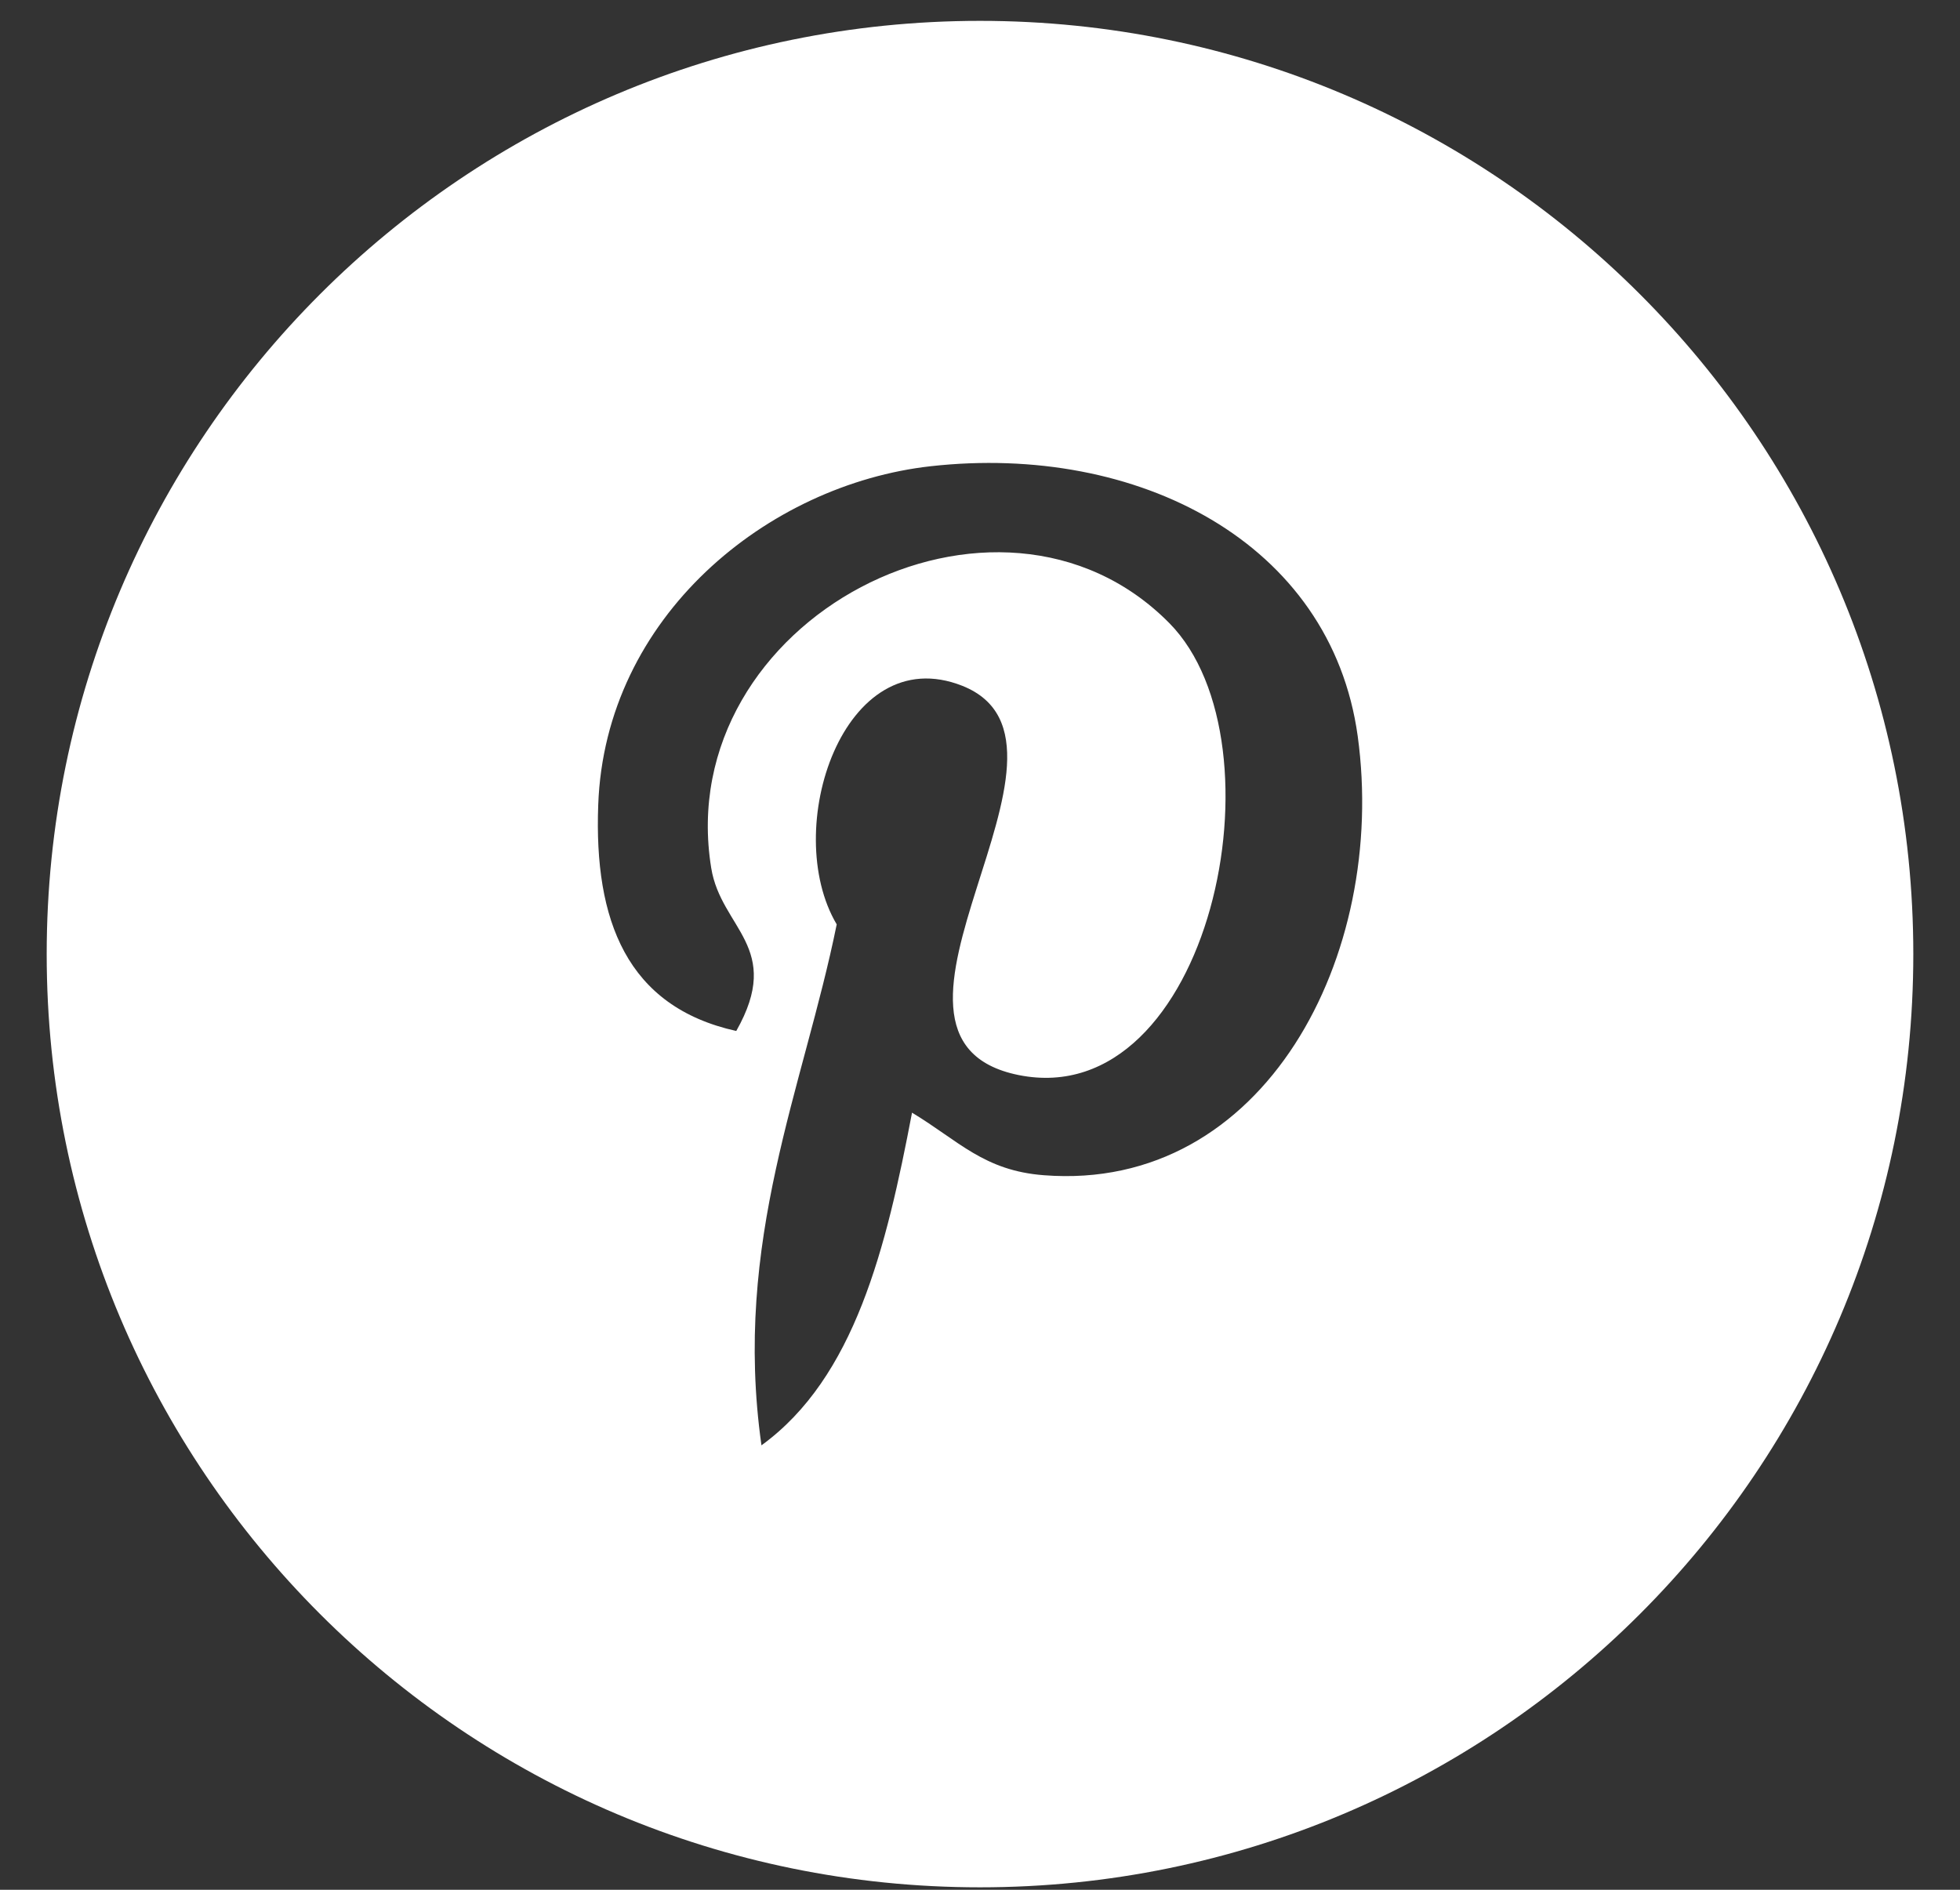
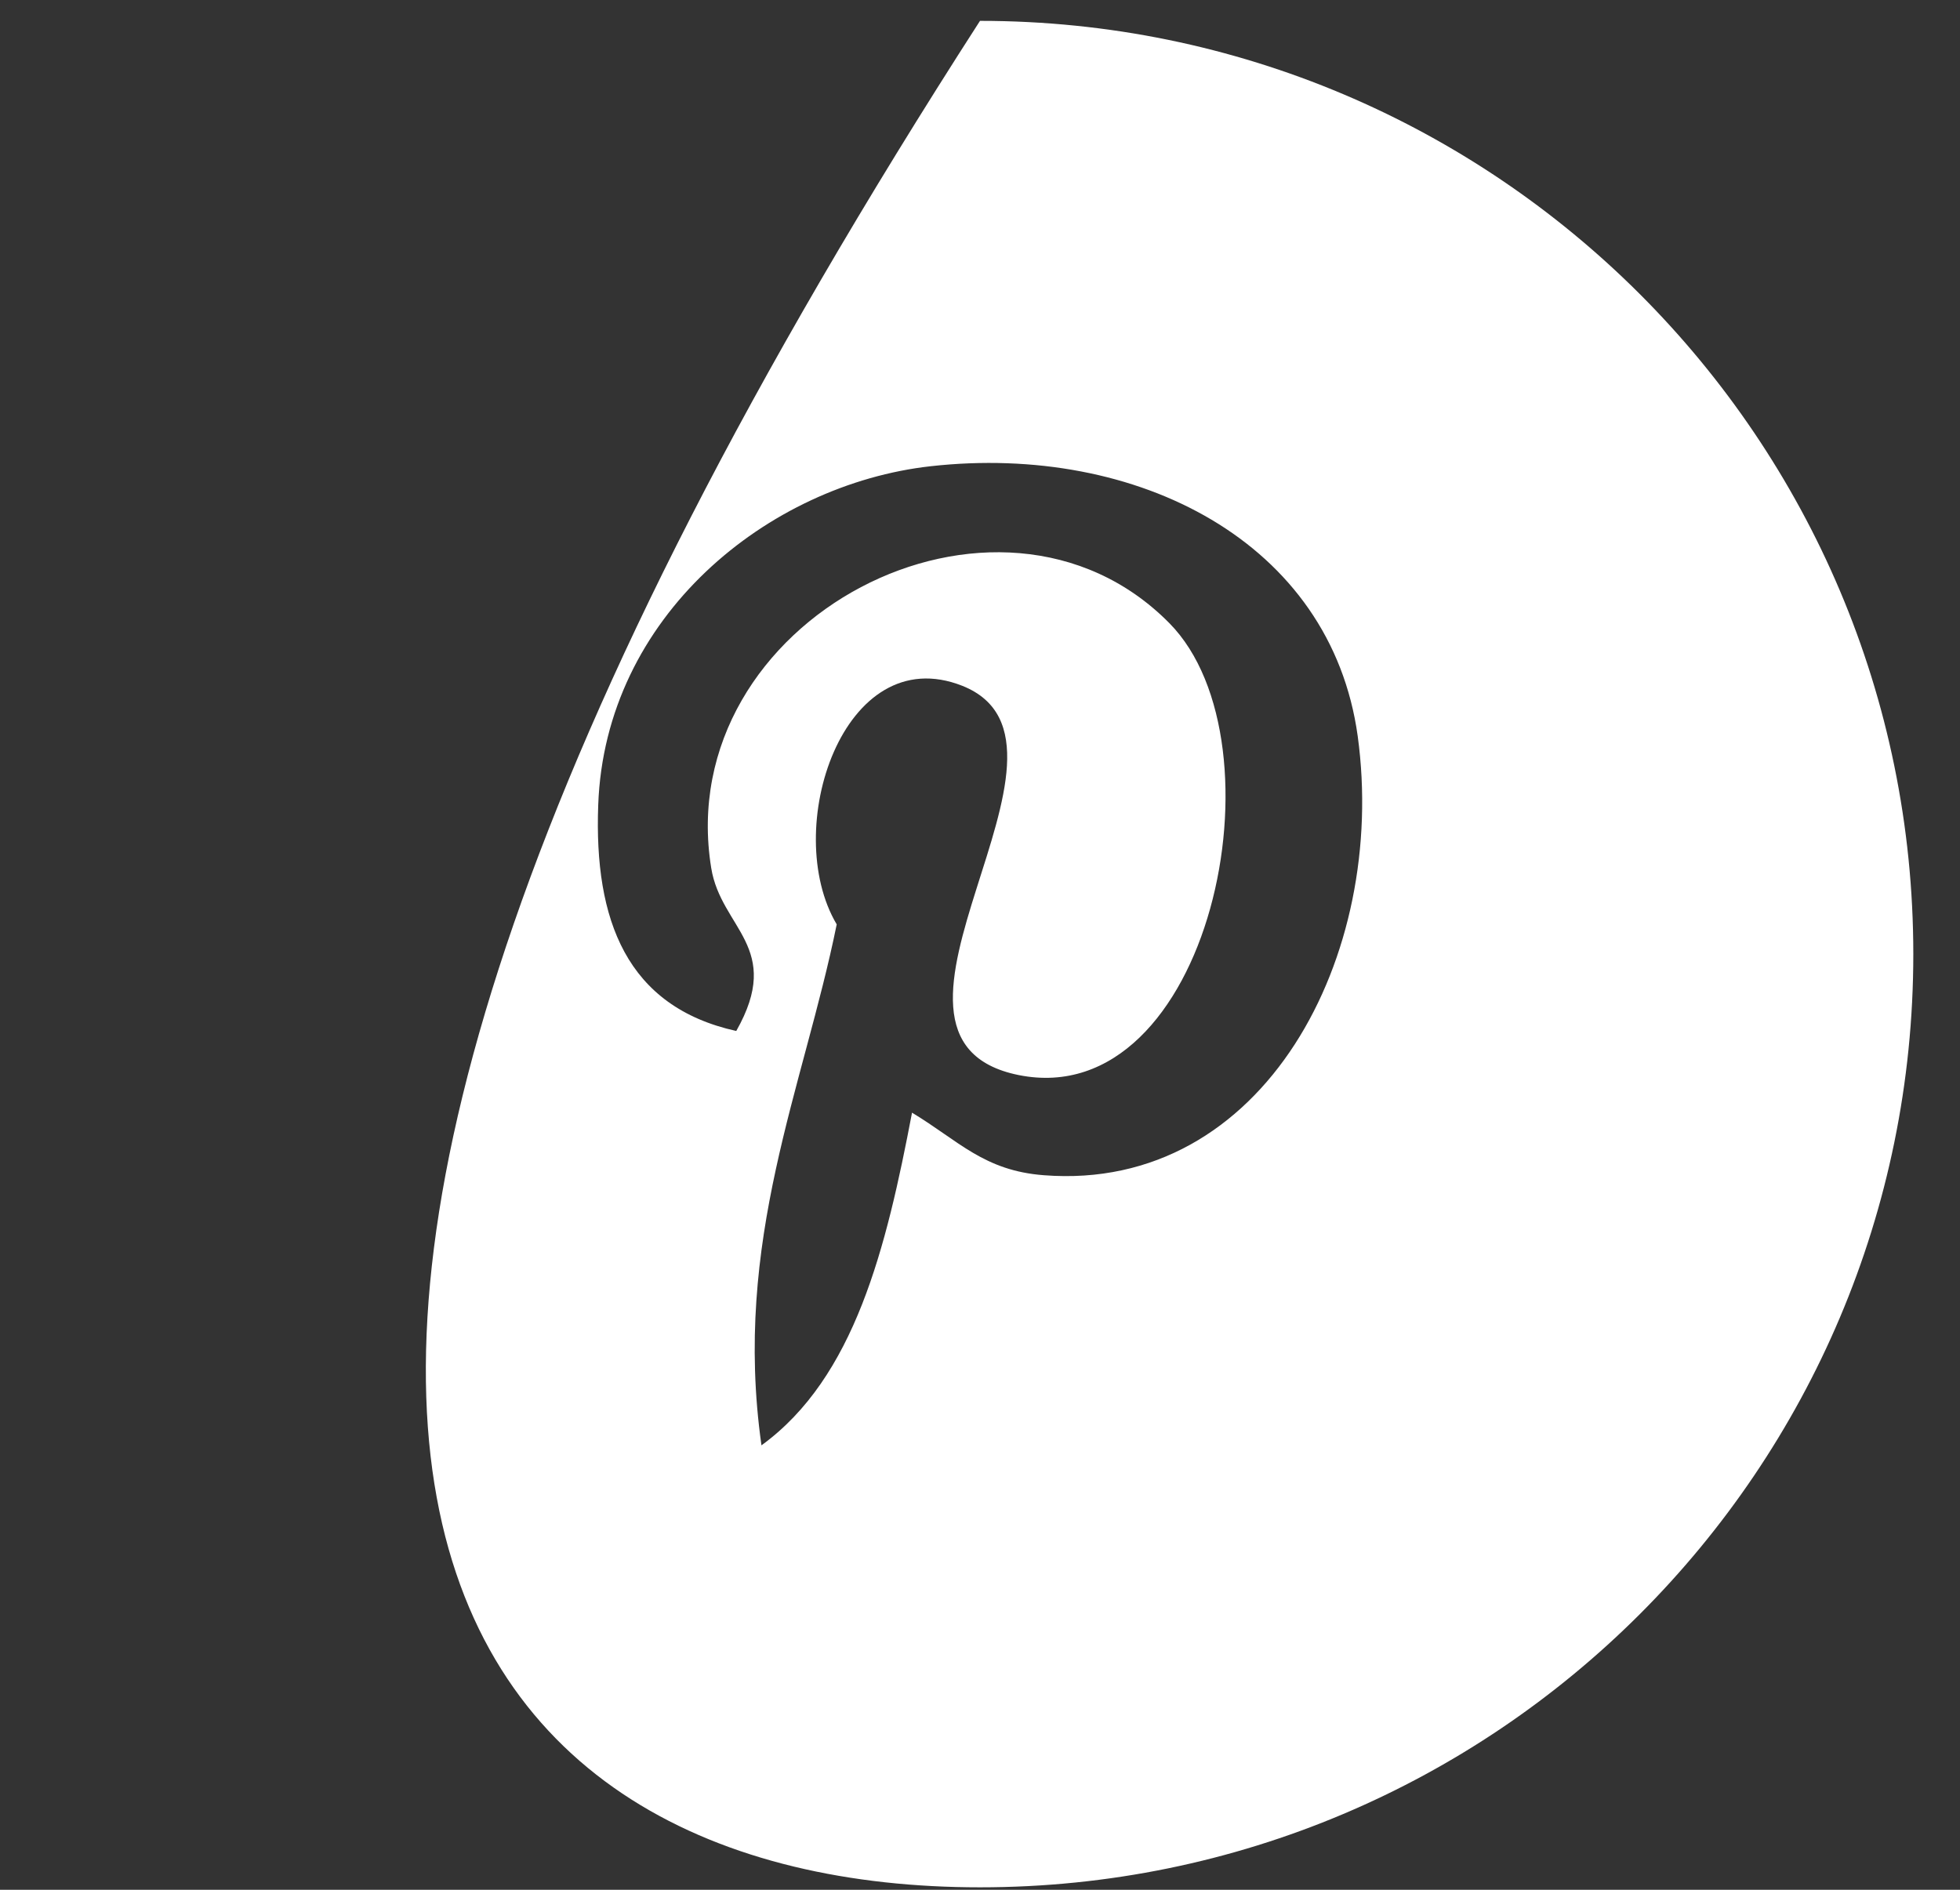
<svg xmlns="http://www.w3.org/2000/svg" width="28" height="27" viewBox="0 0 28 27" fill="none">
  <rect x="0" y="0" width="28" height="27" fill="#333333" stroke="none" />
-   <path d="M14 0.298C6.636 0.298 0.667 6.268 0.667 13.632C0.667 20.996 6.636 26.965 14 26.965C21.364 26.965 27.333 20.996 27.333 13.632C27.333 6.268 21.364 0.298 14 0.298ZM14.913 16.791C14.057 16.726 13.699 16.302 13.029 15.897C12.661 17.829 12.211 19.682 10.878 20.65C10.465 17.727 11.481 15.536 11.953 13.207C11.149 11.852 12.049 9.129 13.746 9.798C15.833 10.626 11.938 14.833 14.553 15.36C17.283 15.907 18.399 10.621 16.706 8.904C14.258 6.422 9.585 8.847 10.16 12.4C10.299 13.268 11.197 13.532 10.518 14.73C8.953 14.383 8.485 13.148 8.546 11.502C8.642 8.808 10.967 6.921 13.297 6.661C16.246 6.333 19.013 7.743 19.396 10.518C19.825 13.648 18.064 17.036 14.913 16.791Z" fill="white" />
+   <path d="M14 0.298C0.667 20.996 6.636 26.965 14 26.965C21.364 26.965 27.333 20.996 27.333 13.632C27.333 6.268 21.364 0.298 14 0.298ZM14.913 16.791C14.057 16.726 13.699 16.302 13.029 15.897C12.661 17.829 12.211 19.682 10.878 20.65C10.465 17.727 11.481 15.536 11.953 13.207C11.149 11.852 12.049 9.129 13.746 9.798C15.833 10.626 11.938 14.833 14.553 15.36C17.283 15.907 18.399 10.621 16.706 8.904C14.258 6.422 9.585 8.847 10.16 12.4C10.299 13.268 11.197 13.532 10.518 14.73C8.953 14.383 8.485 13.148 8.546 11.502C8.642 8.808 10.967 6.921 13.297 6.661C16.246 6.333 19.013 7.743 19.396 10.518C19.825 13.648 18.064 17.036 14.913 16.791Z" fill="white" />
</svg>